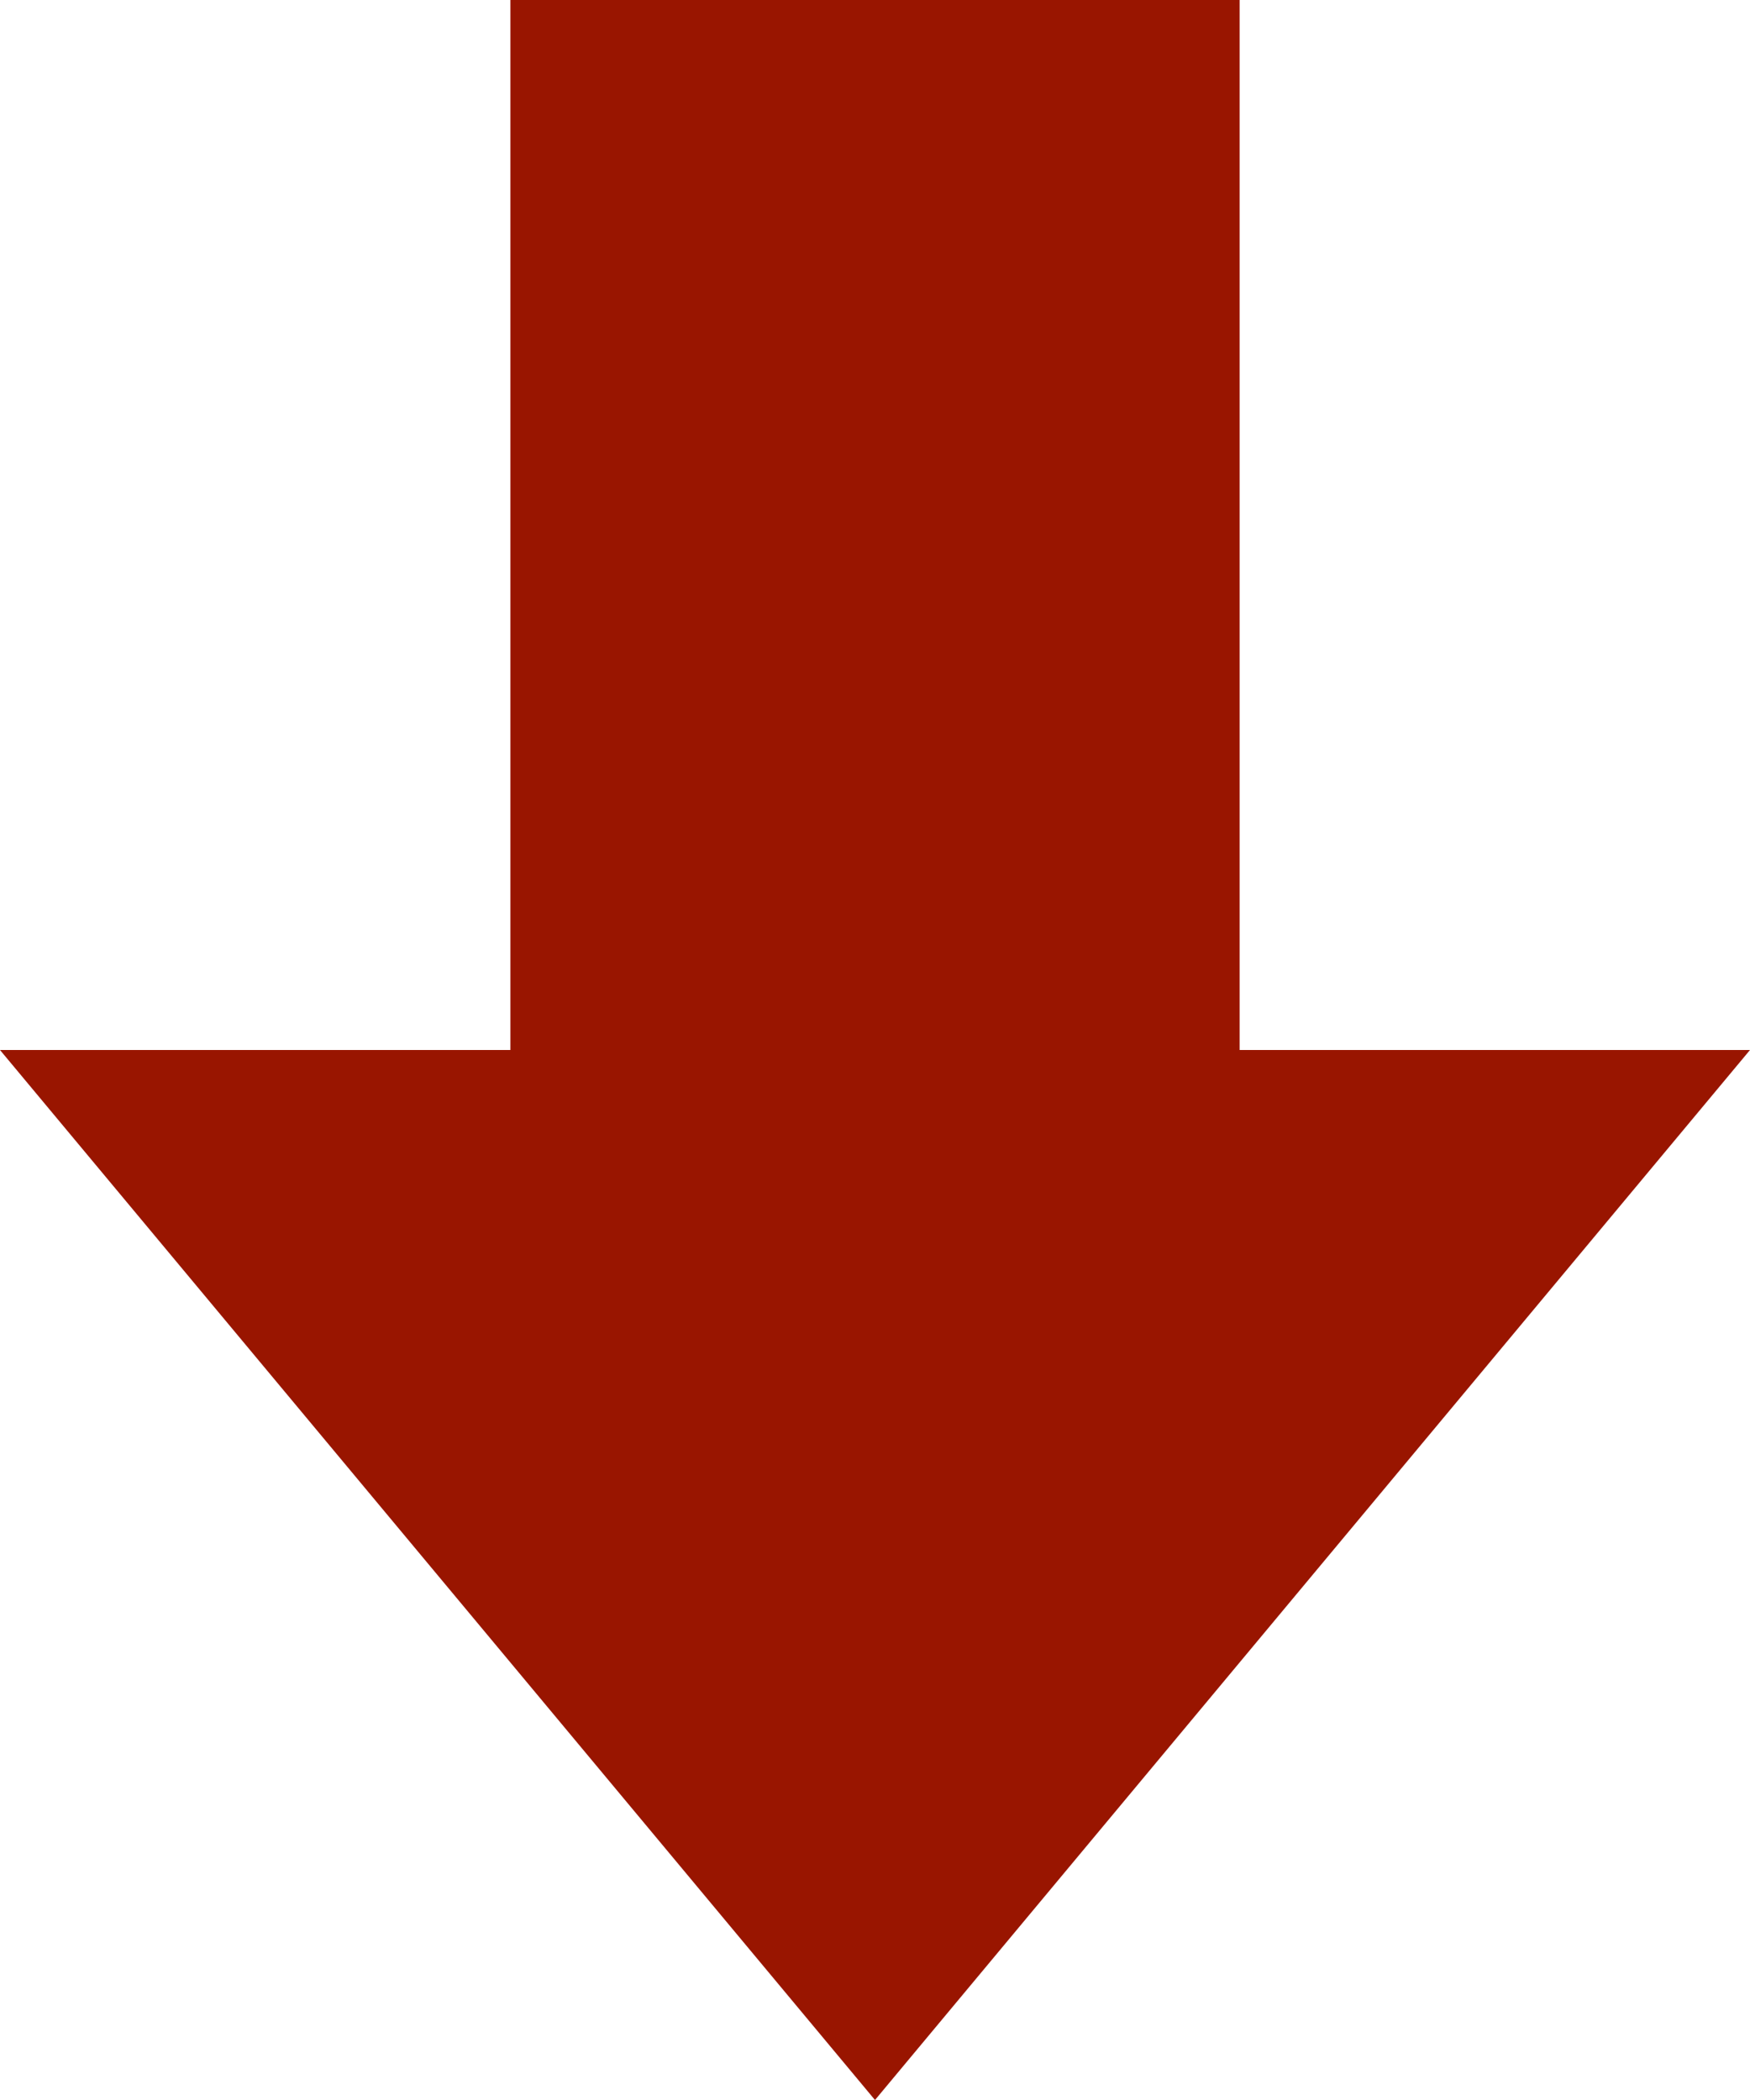
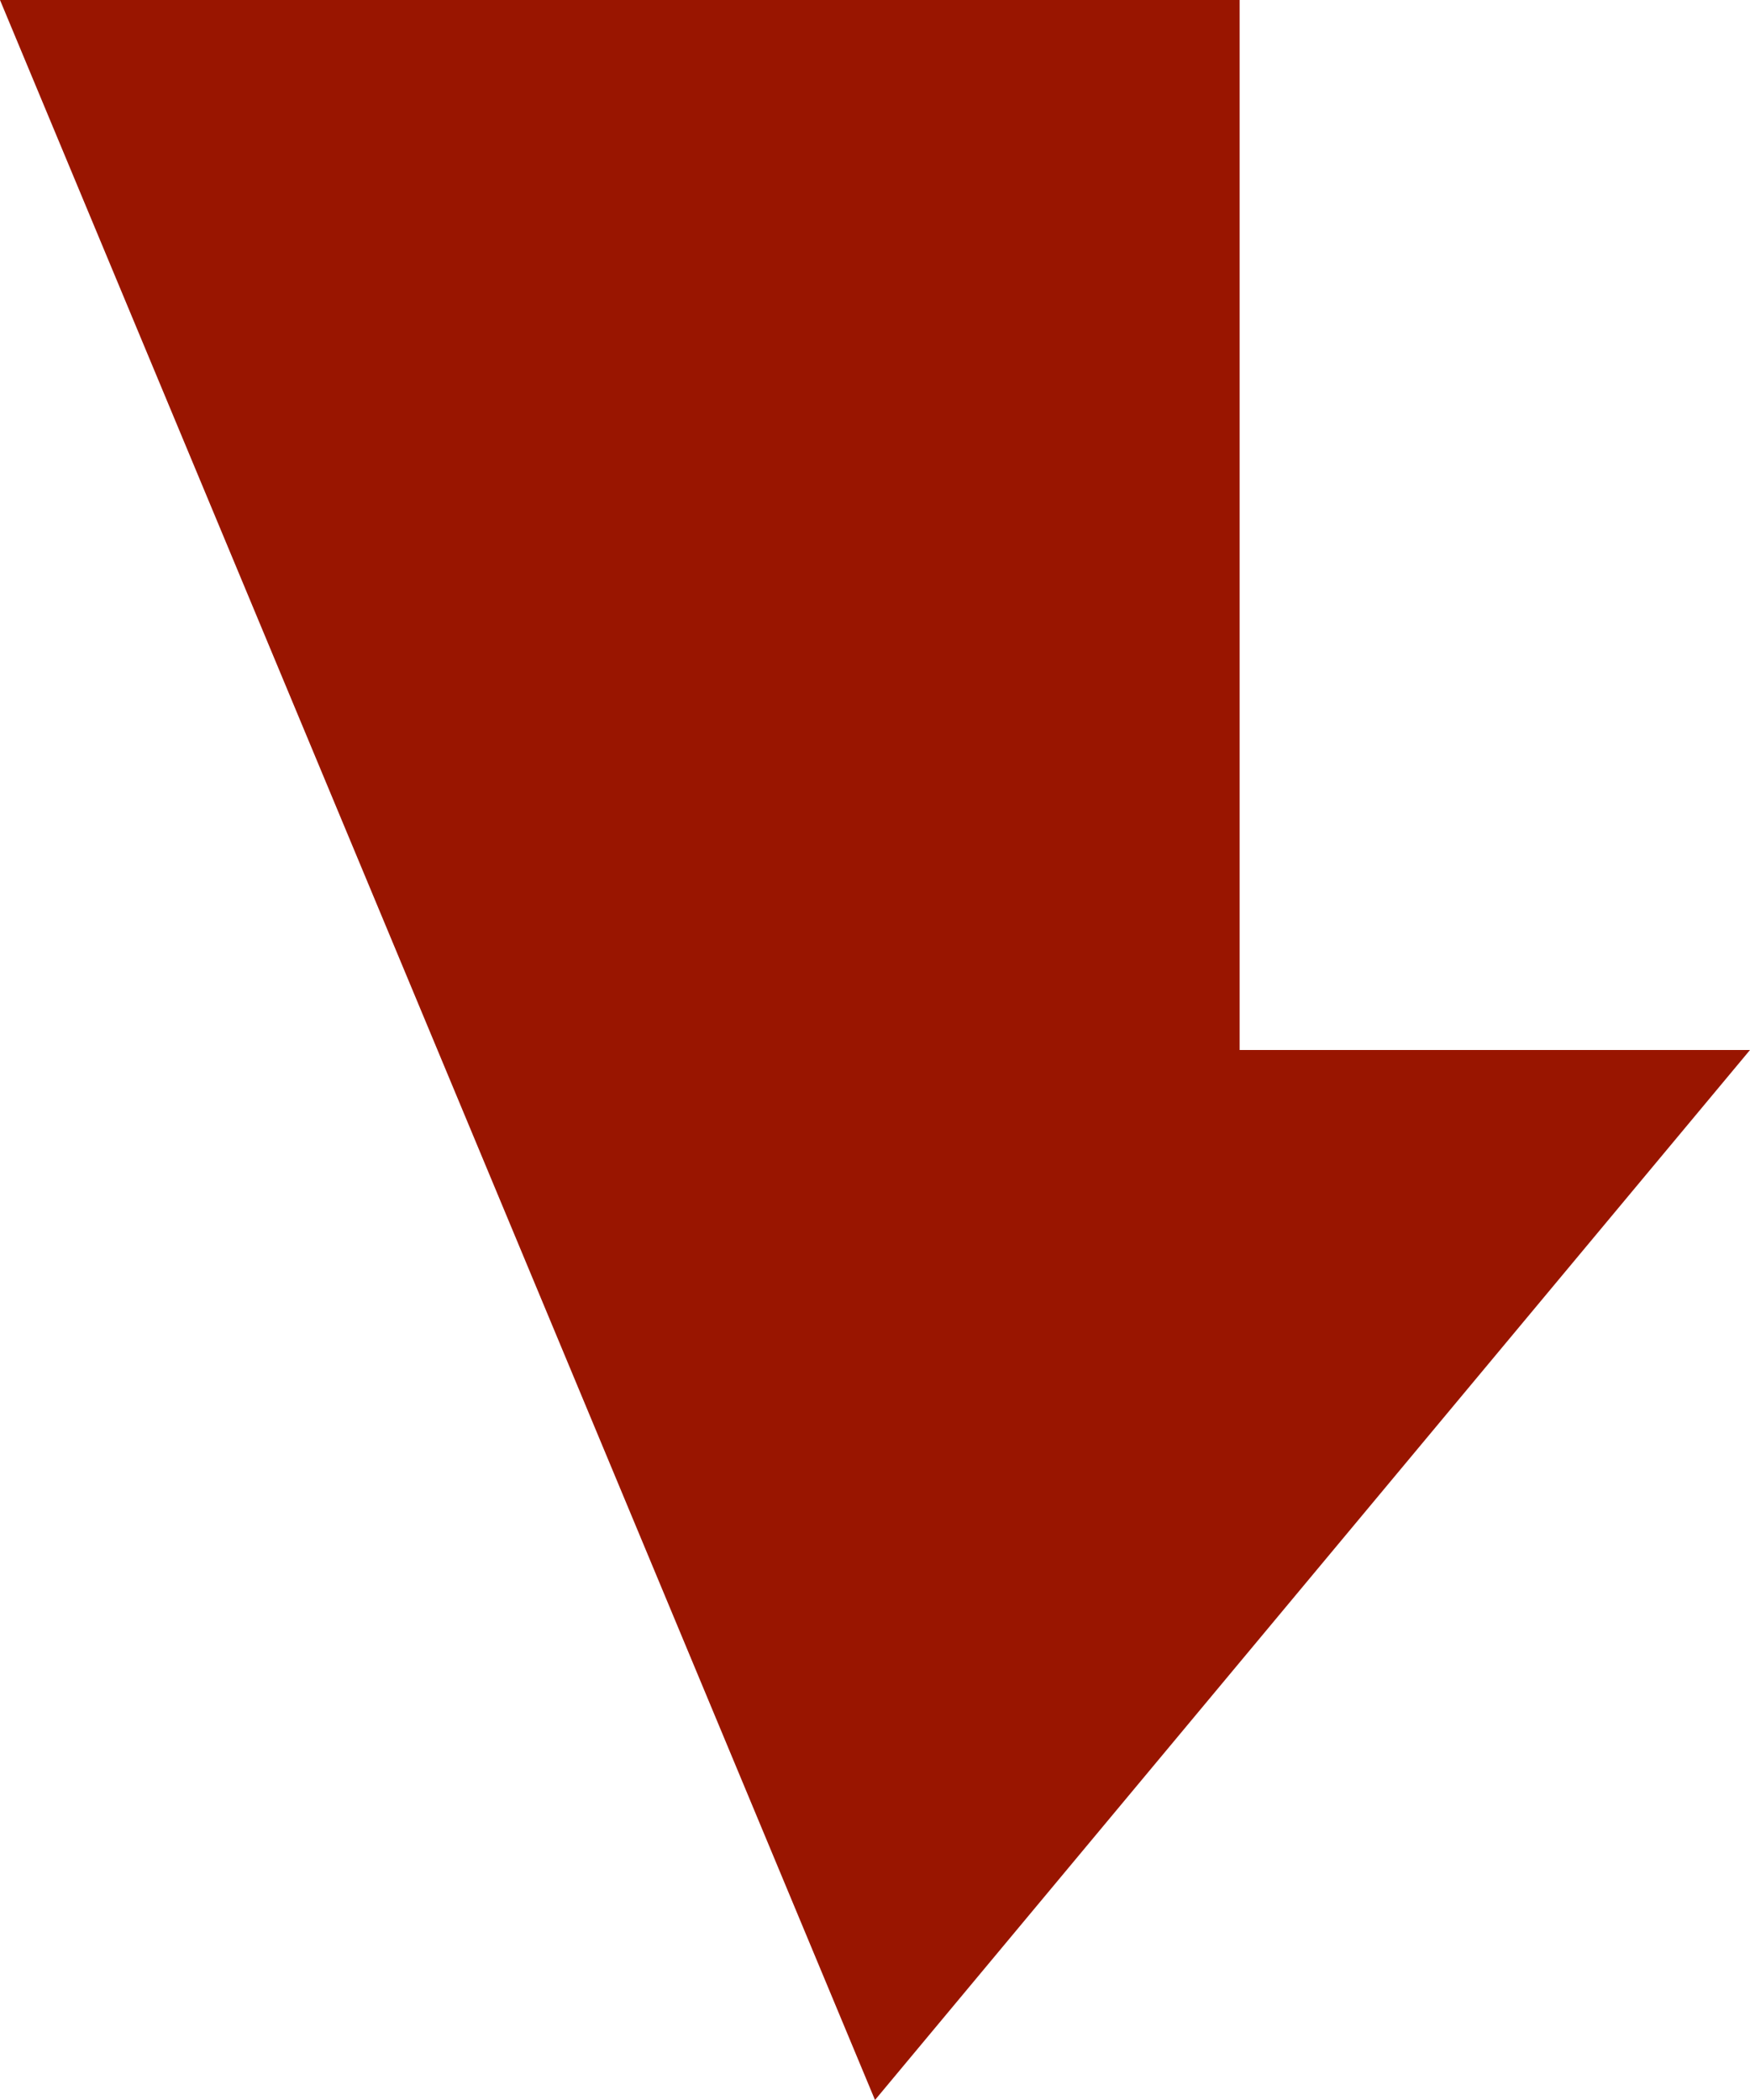
<svg xmlns="http://www.w3.org/2000/svg" width="100" height="120" viewBox="0 0 100 120">
-   <path id="Icon_ion-arrow-down-a" data-name="Icon ion-arrow-down-a" d="M53.779,123.779l50-60H74.613v-60H32.946v60H3.779Z" transform="translate(-3.779 -3.779)" fill="#991500" />
+   <path id="Icon_ion-arrow-down-a" data-name="Icon ion-arrow-down-a" d="M53.779,123.779l50-60H74.613v-60H32.946H3.779Z" transform="translate(-3.779 -3.779)" fill="#991500" />
</svg>